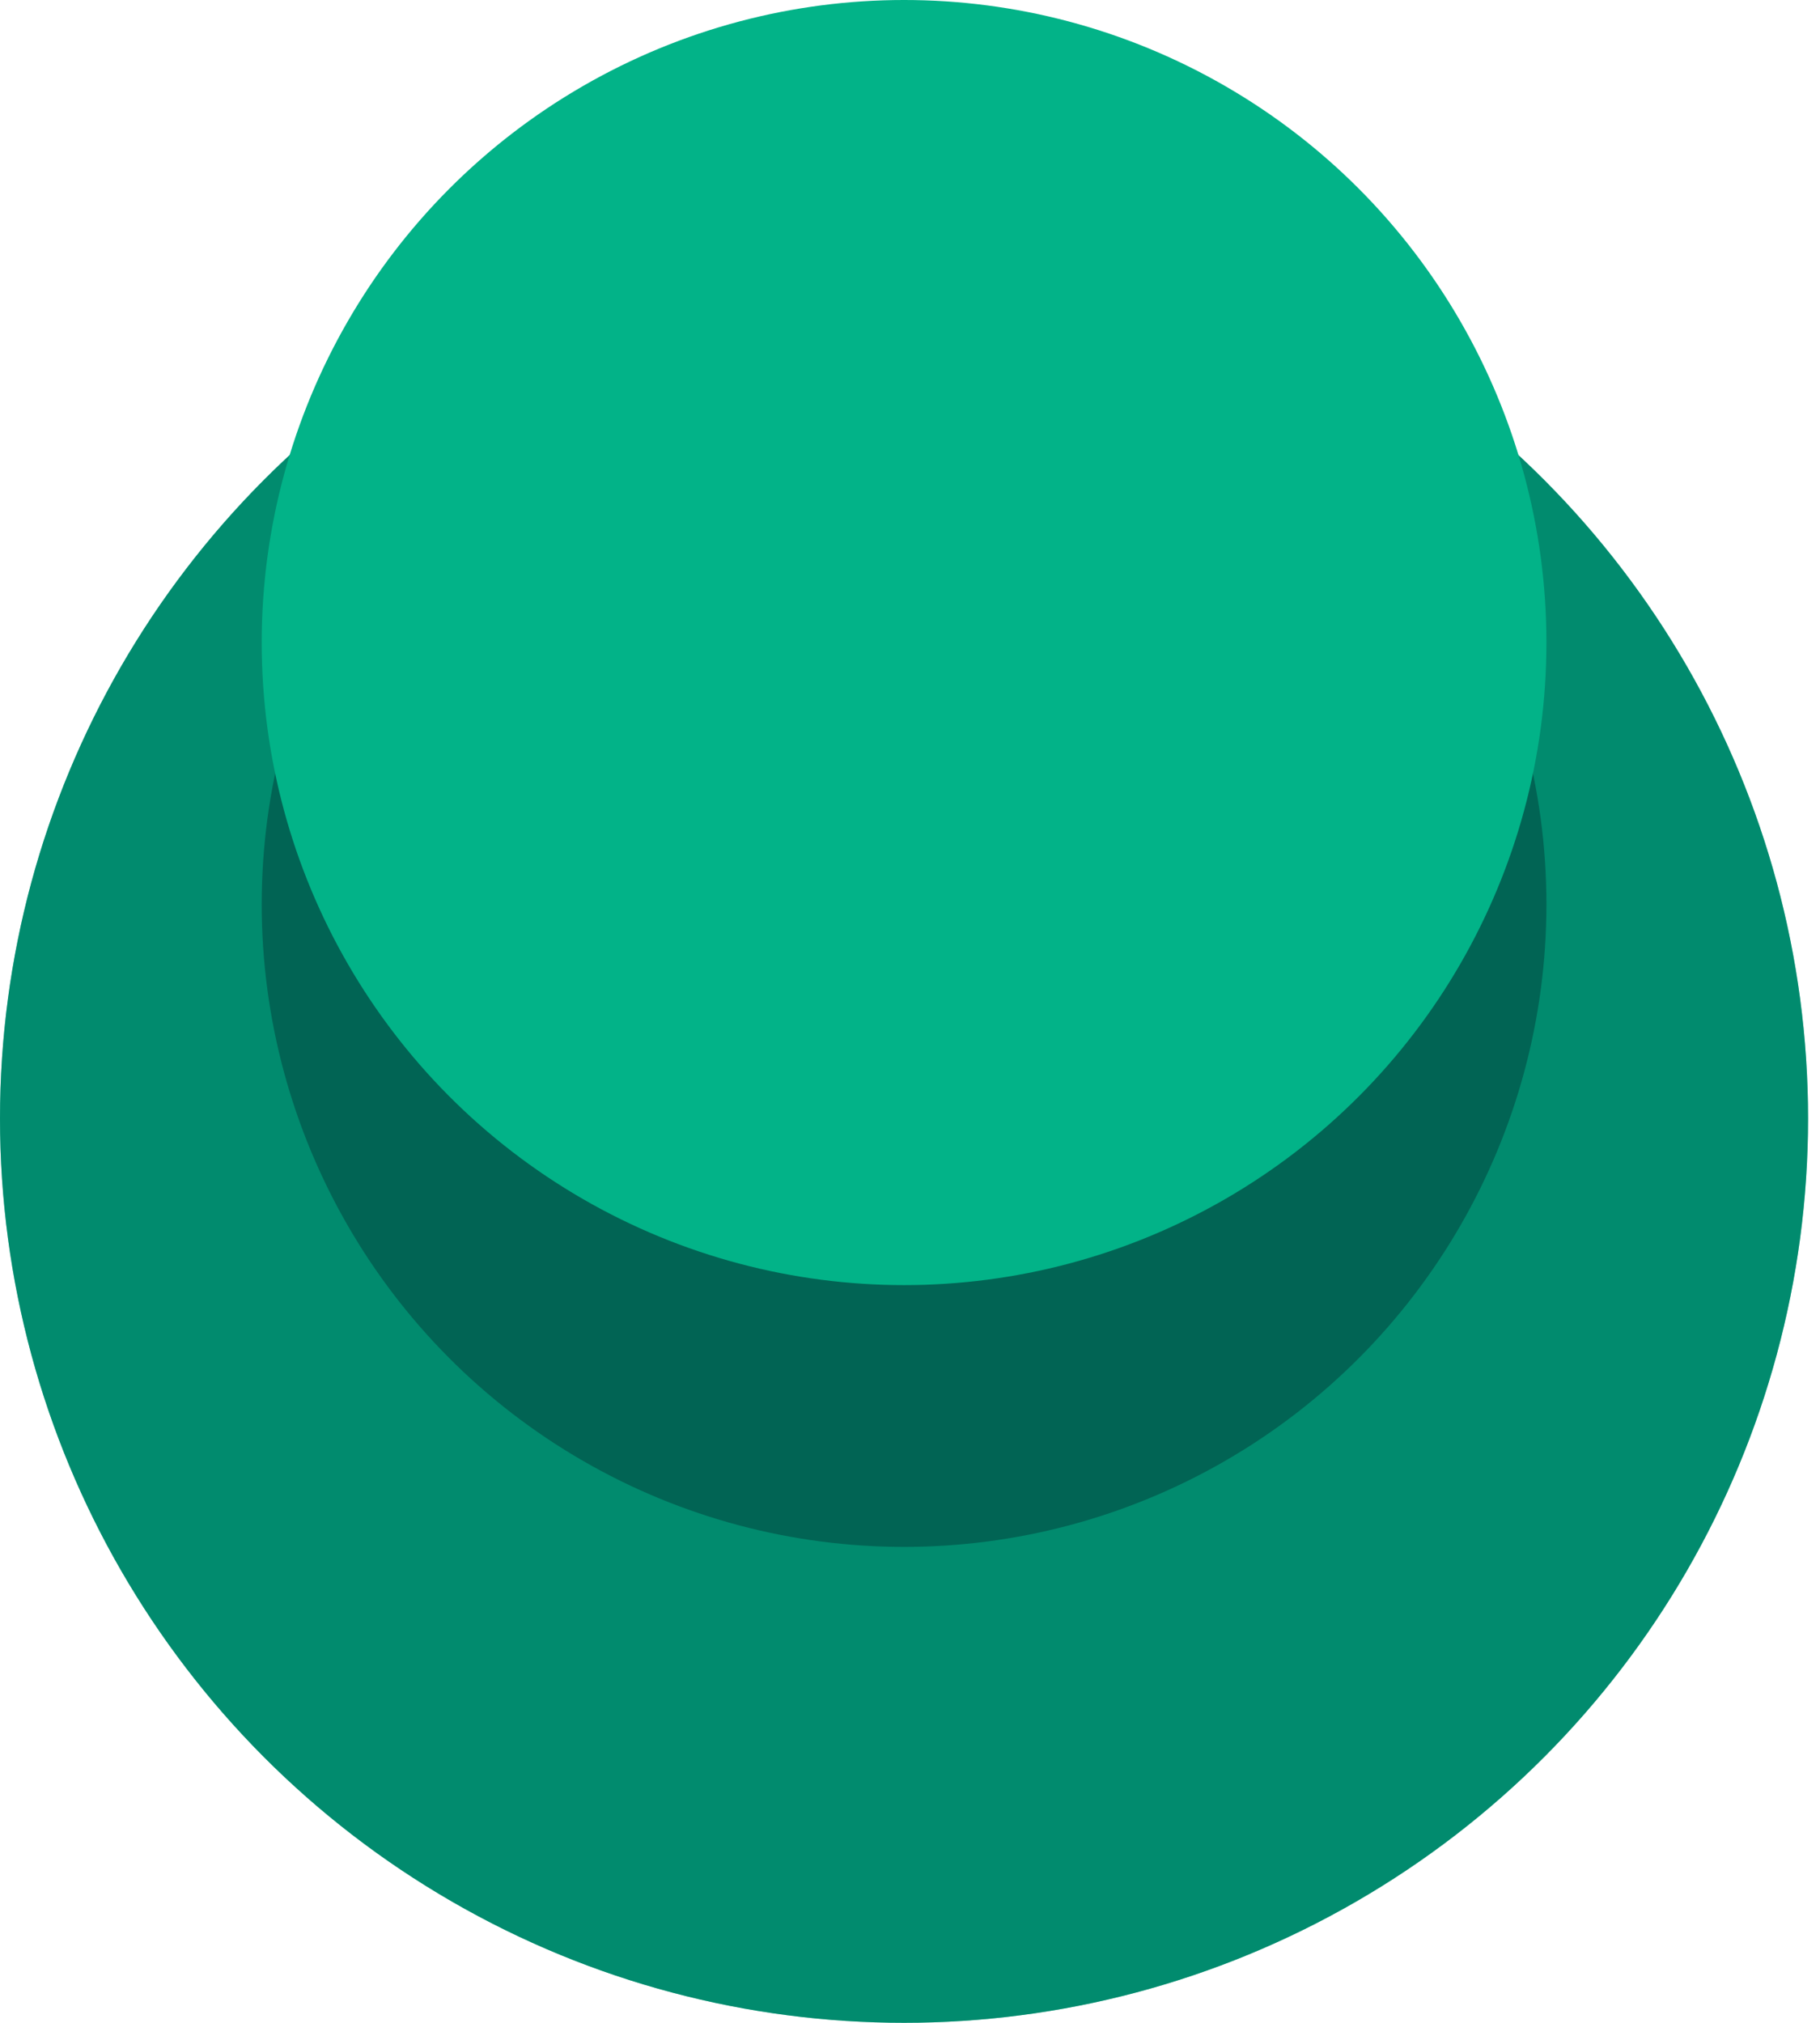
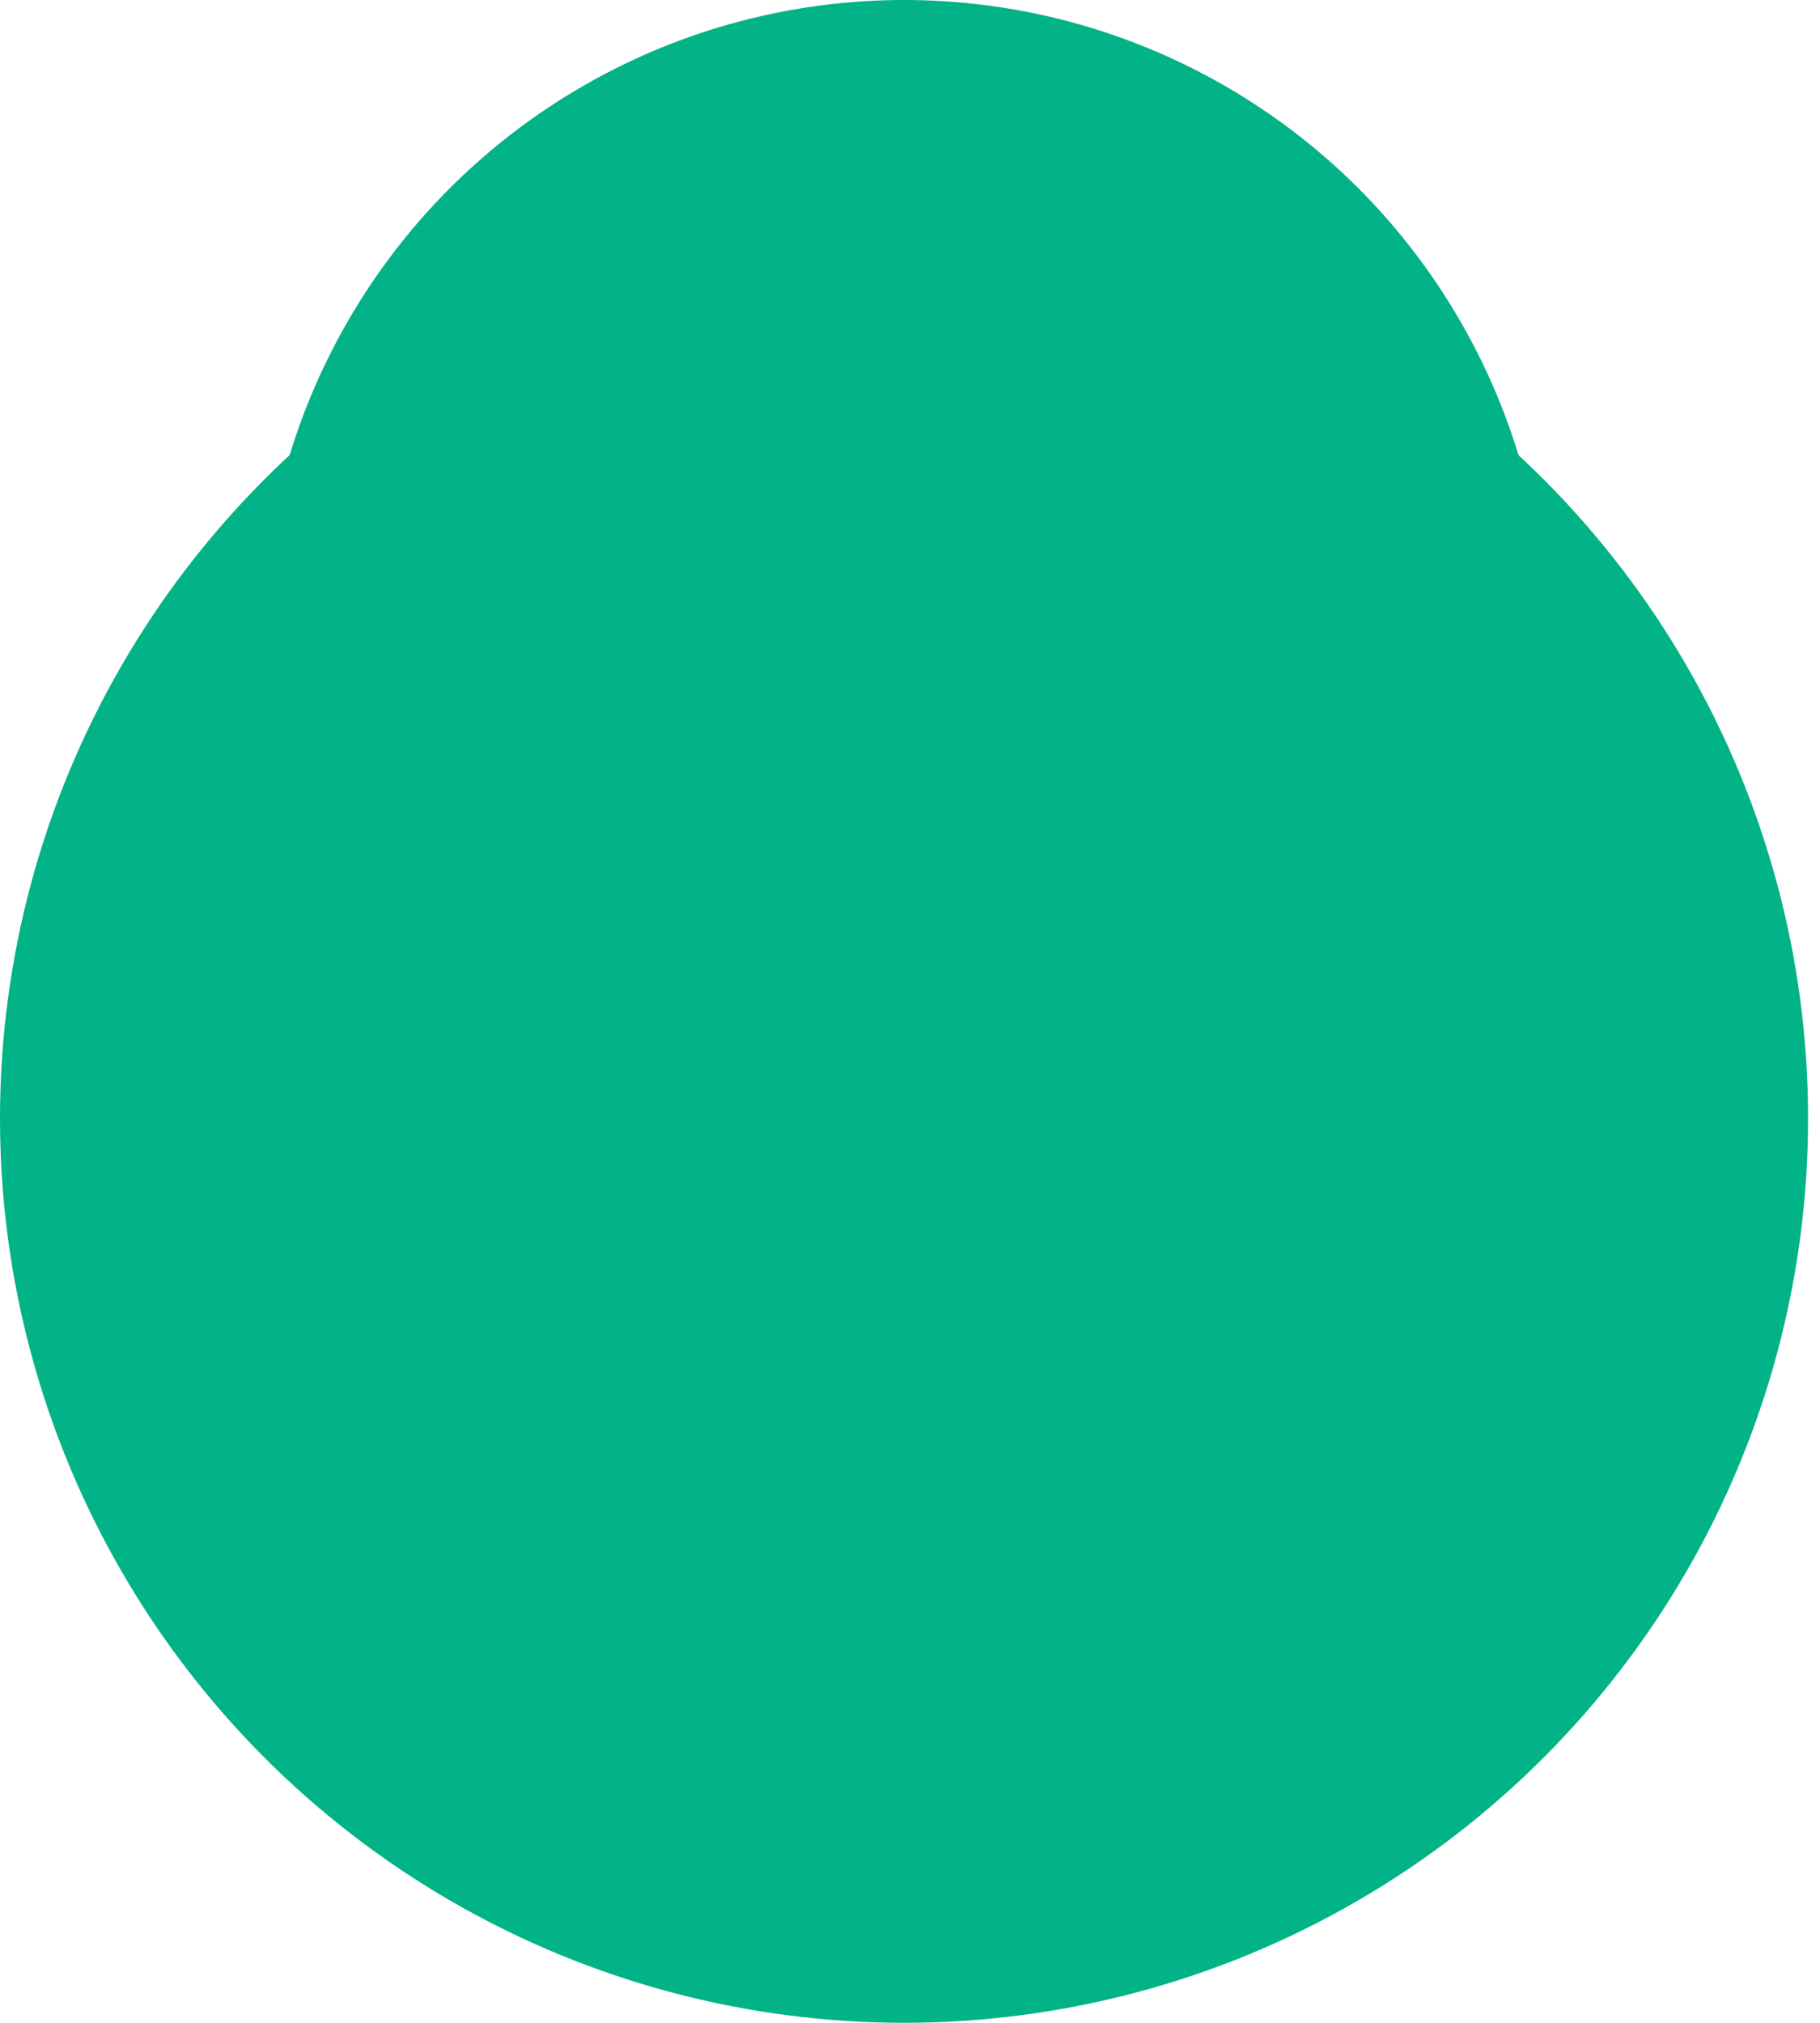
<svg xmlns="http://www.w3.org/2000/svg" width="54px" height="60px" fill="none" aria-hidden="true">
  <defs>
    <linearGradient class="cerosgradient" data-cerosgradient="true" id="CerosGradient_id1bd158a59" gradientUnits="userSpaceOnUse" x1="50%" y1="100%" x2="50%" y2="0%">
      <stop offset="0%" stop-color="#d1d1d1" />
      <stop offset="100%" stop-color="#d1d1d1" />
    </linearGradient>
    <linearGradient />
  </defs>
  <circle cx="26.823" cy="33.176" r="26.823" fill="#02B388" />
-   <circle cx="26.823" cy="33.176" r="26.823" fill="#016454" opacity=".5" />
-   <circle cx="26.824" cy="26.824" r="19.059" fill="#016454" />
  <circle cx="26.824" cy="19.059" r="19.059" fill="#02B388" />
</svg>